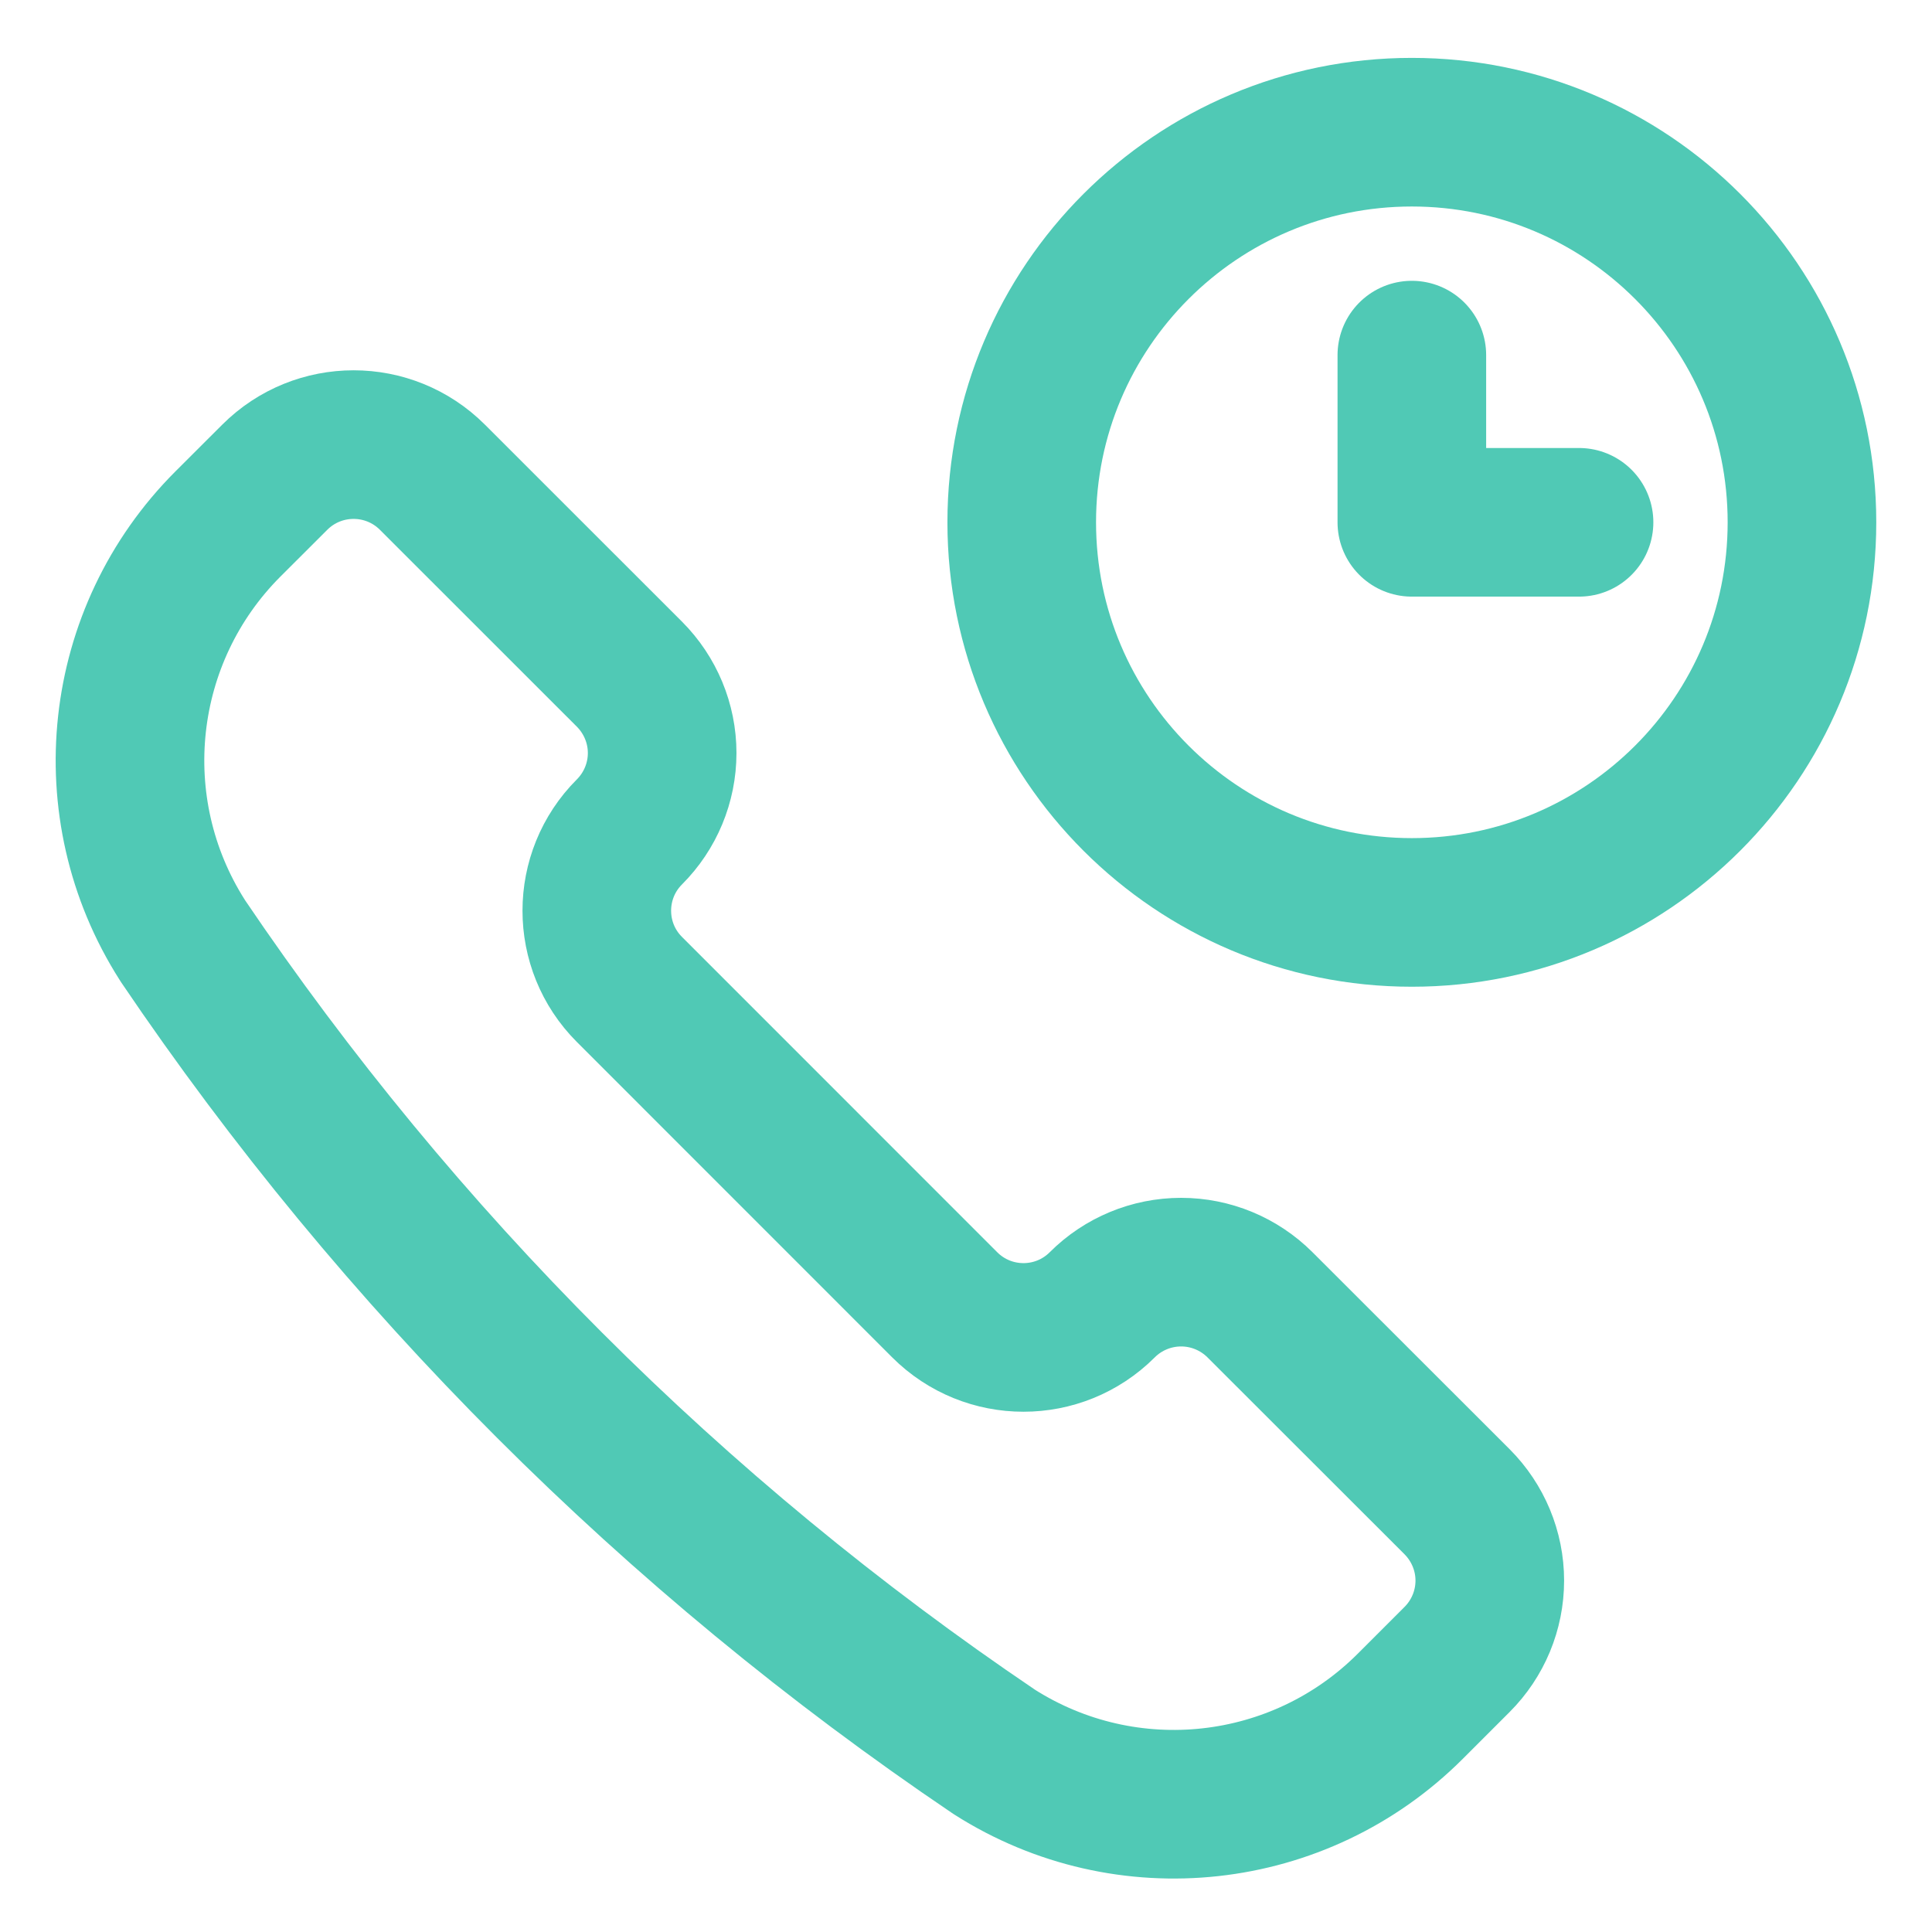
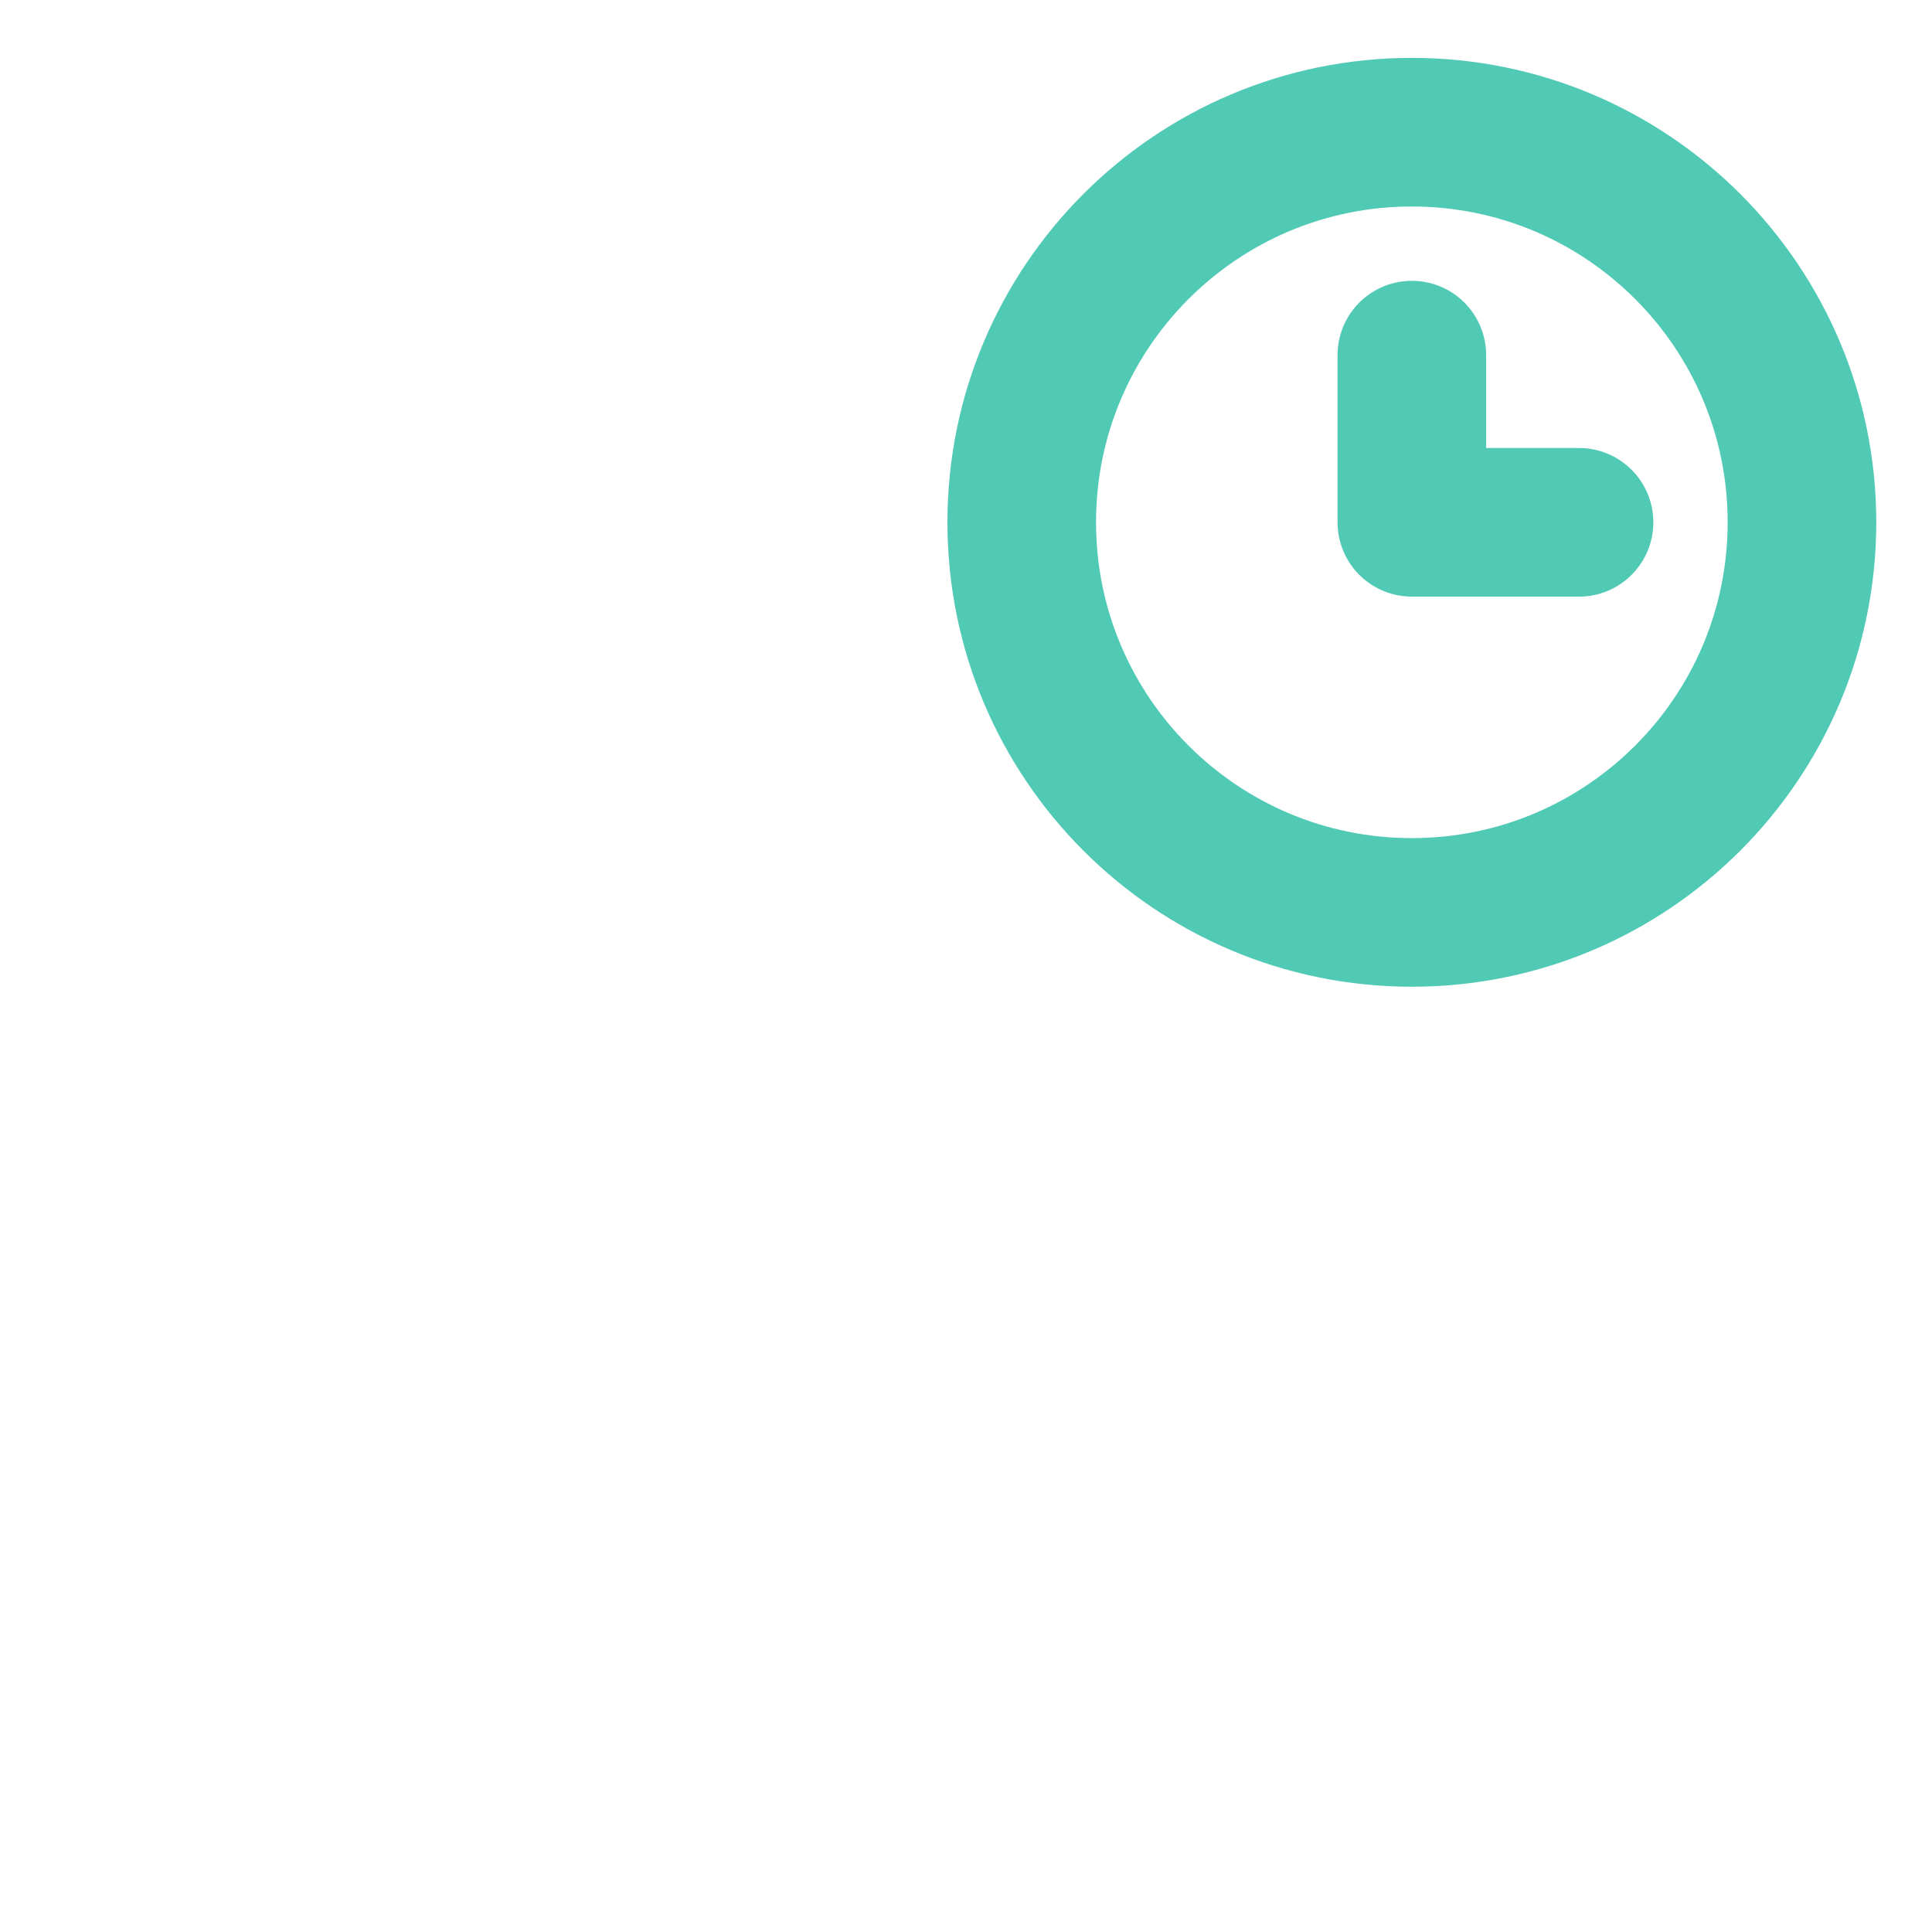
<svg xmlns="http://www.w3.org/2000/svg" width="26" height="26" viewBox="0 0 26 26" fill="none">
-   <path fill-rule="evenodd" clip-rule="evenodd" d="M13.37 23.569L13.38 23.576C15.16 24.71 17.488 24.454 18.98 22.961L19.609 22.332C19.89 22.051 20.049 21.669 20.049 21.271C20.049 20.873 19.89 20.492 19.609 20.21L16.956 17.559C16.674 17.278 16.293 17.12 15.895 17.12C15.497 17.12 15.115 17.278 14.834 17.559V17.559C14.248 18.145 13.299 18.145 12.713 17.559L8.471 13.316C7.885 12.731 7.885 11.781 8.471 11.195V11.195C8.752 10.914 8.911 10.532 8.911 10.134C8.911 9.736 8.752 9.355 8.471 9.073L5.819 6.422C5.233 5.837 4.284 5.837 3.698 6.422L3.068 7.051C1.576 8.543 1.32 10.872 2.454 12.651L2.46 12.661C5.366 16.961 9.07 20.664 13.37 23.569V23.569Z" stroke="#50C9B5" stroke-width="2" stroke-linecap="round" stroke-linejoin="round" />
  <path fill-rule="evenodd" clip-rule="evenodd" d="M19 12.279C21.899 12.279 24.25 9.929 24.25 7.029C24.25 4.13 21.899 1.779 19 1.779C16.101 1.779 13.75 4.13 13.75 7.029C13.75 9.929 16.101 12.279 19 12.279Z" stroke="#50C9B5" stroke-width="2" stroke-linecap="round" stroke-linejoin="round" />
  <path d="M19 4.779V7.029H21.25" stroke="#50C9B5" stroke-width="2" stroke-linecap="round" stroke-linejoin="round" />
</svg>